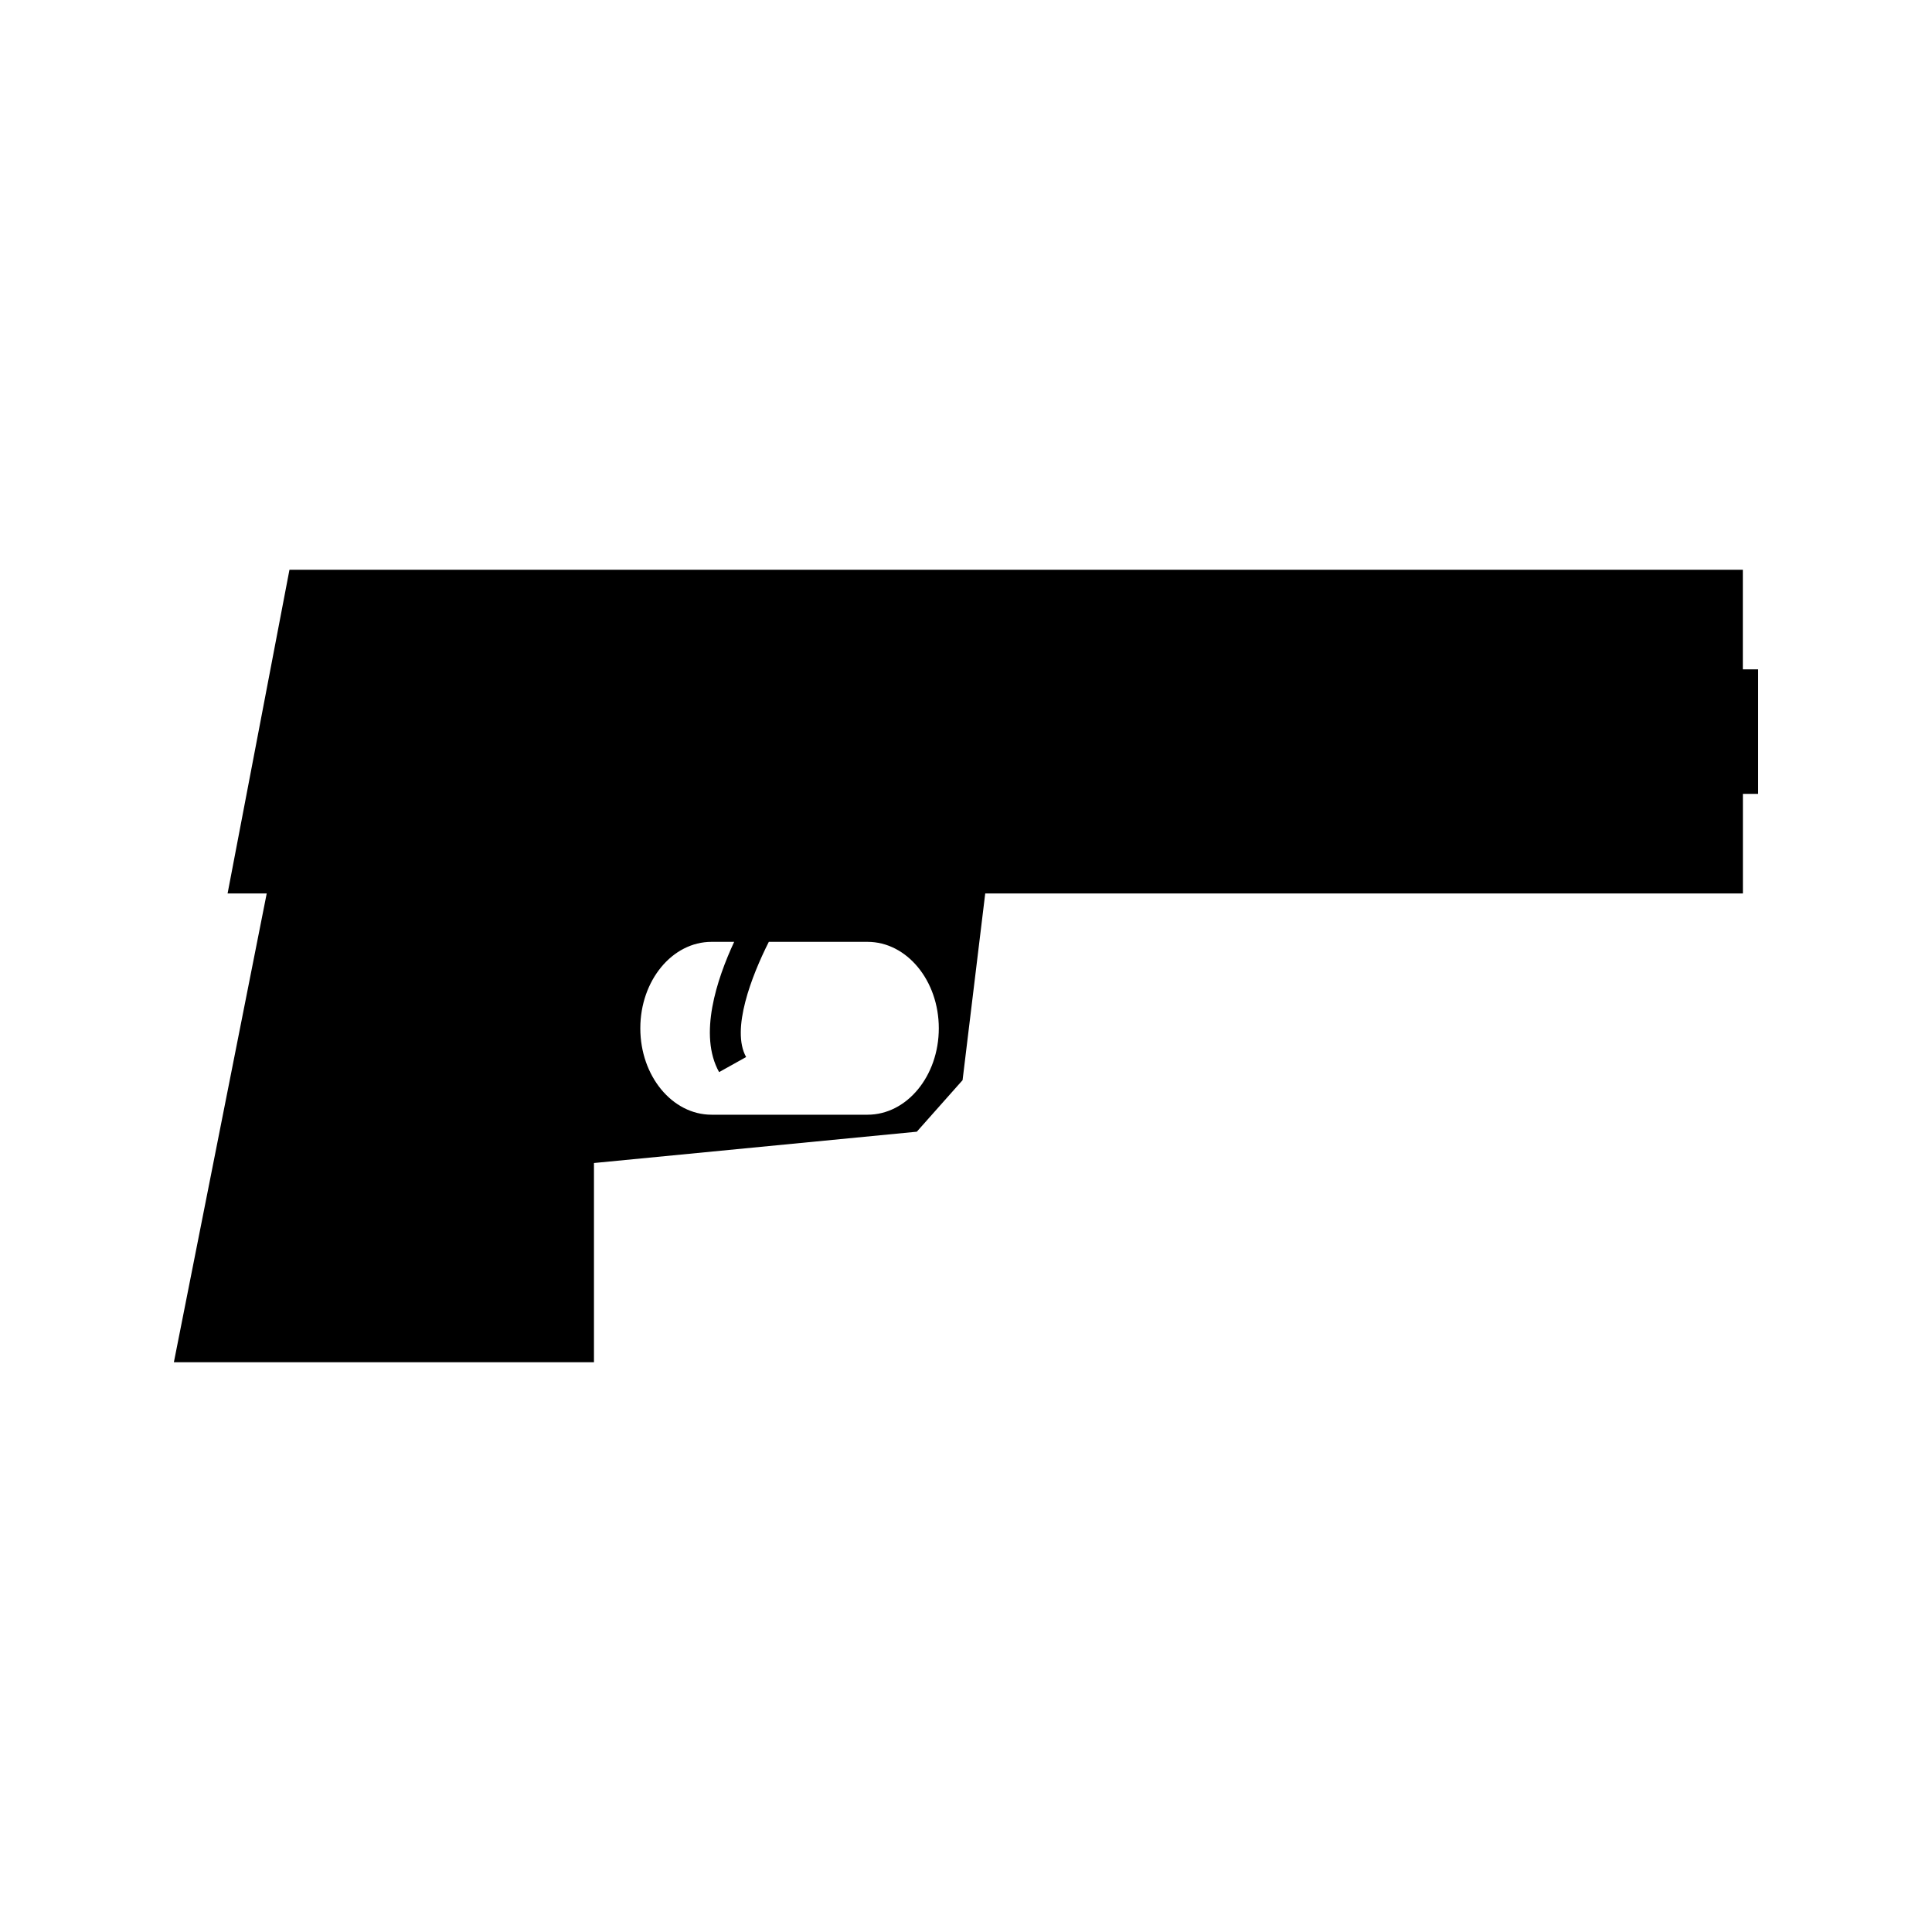
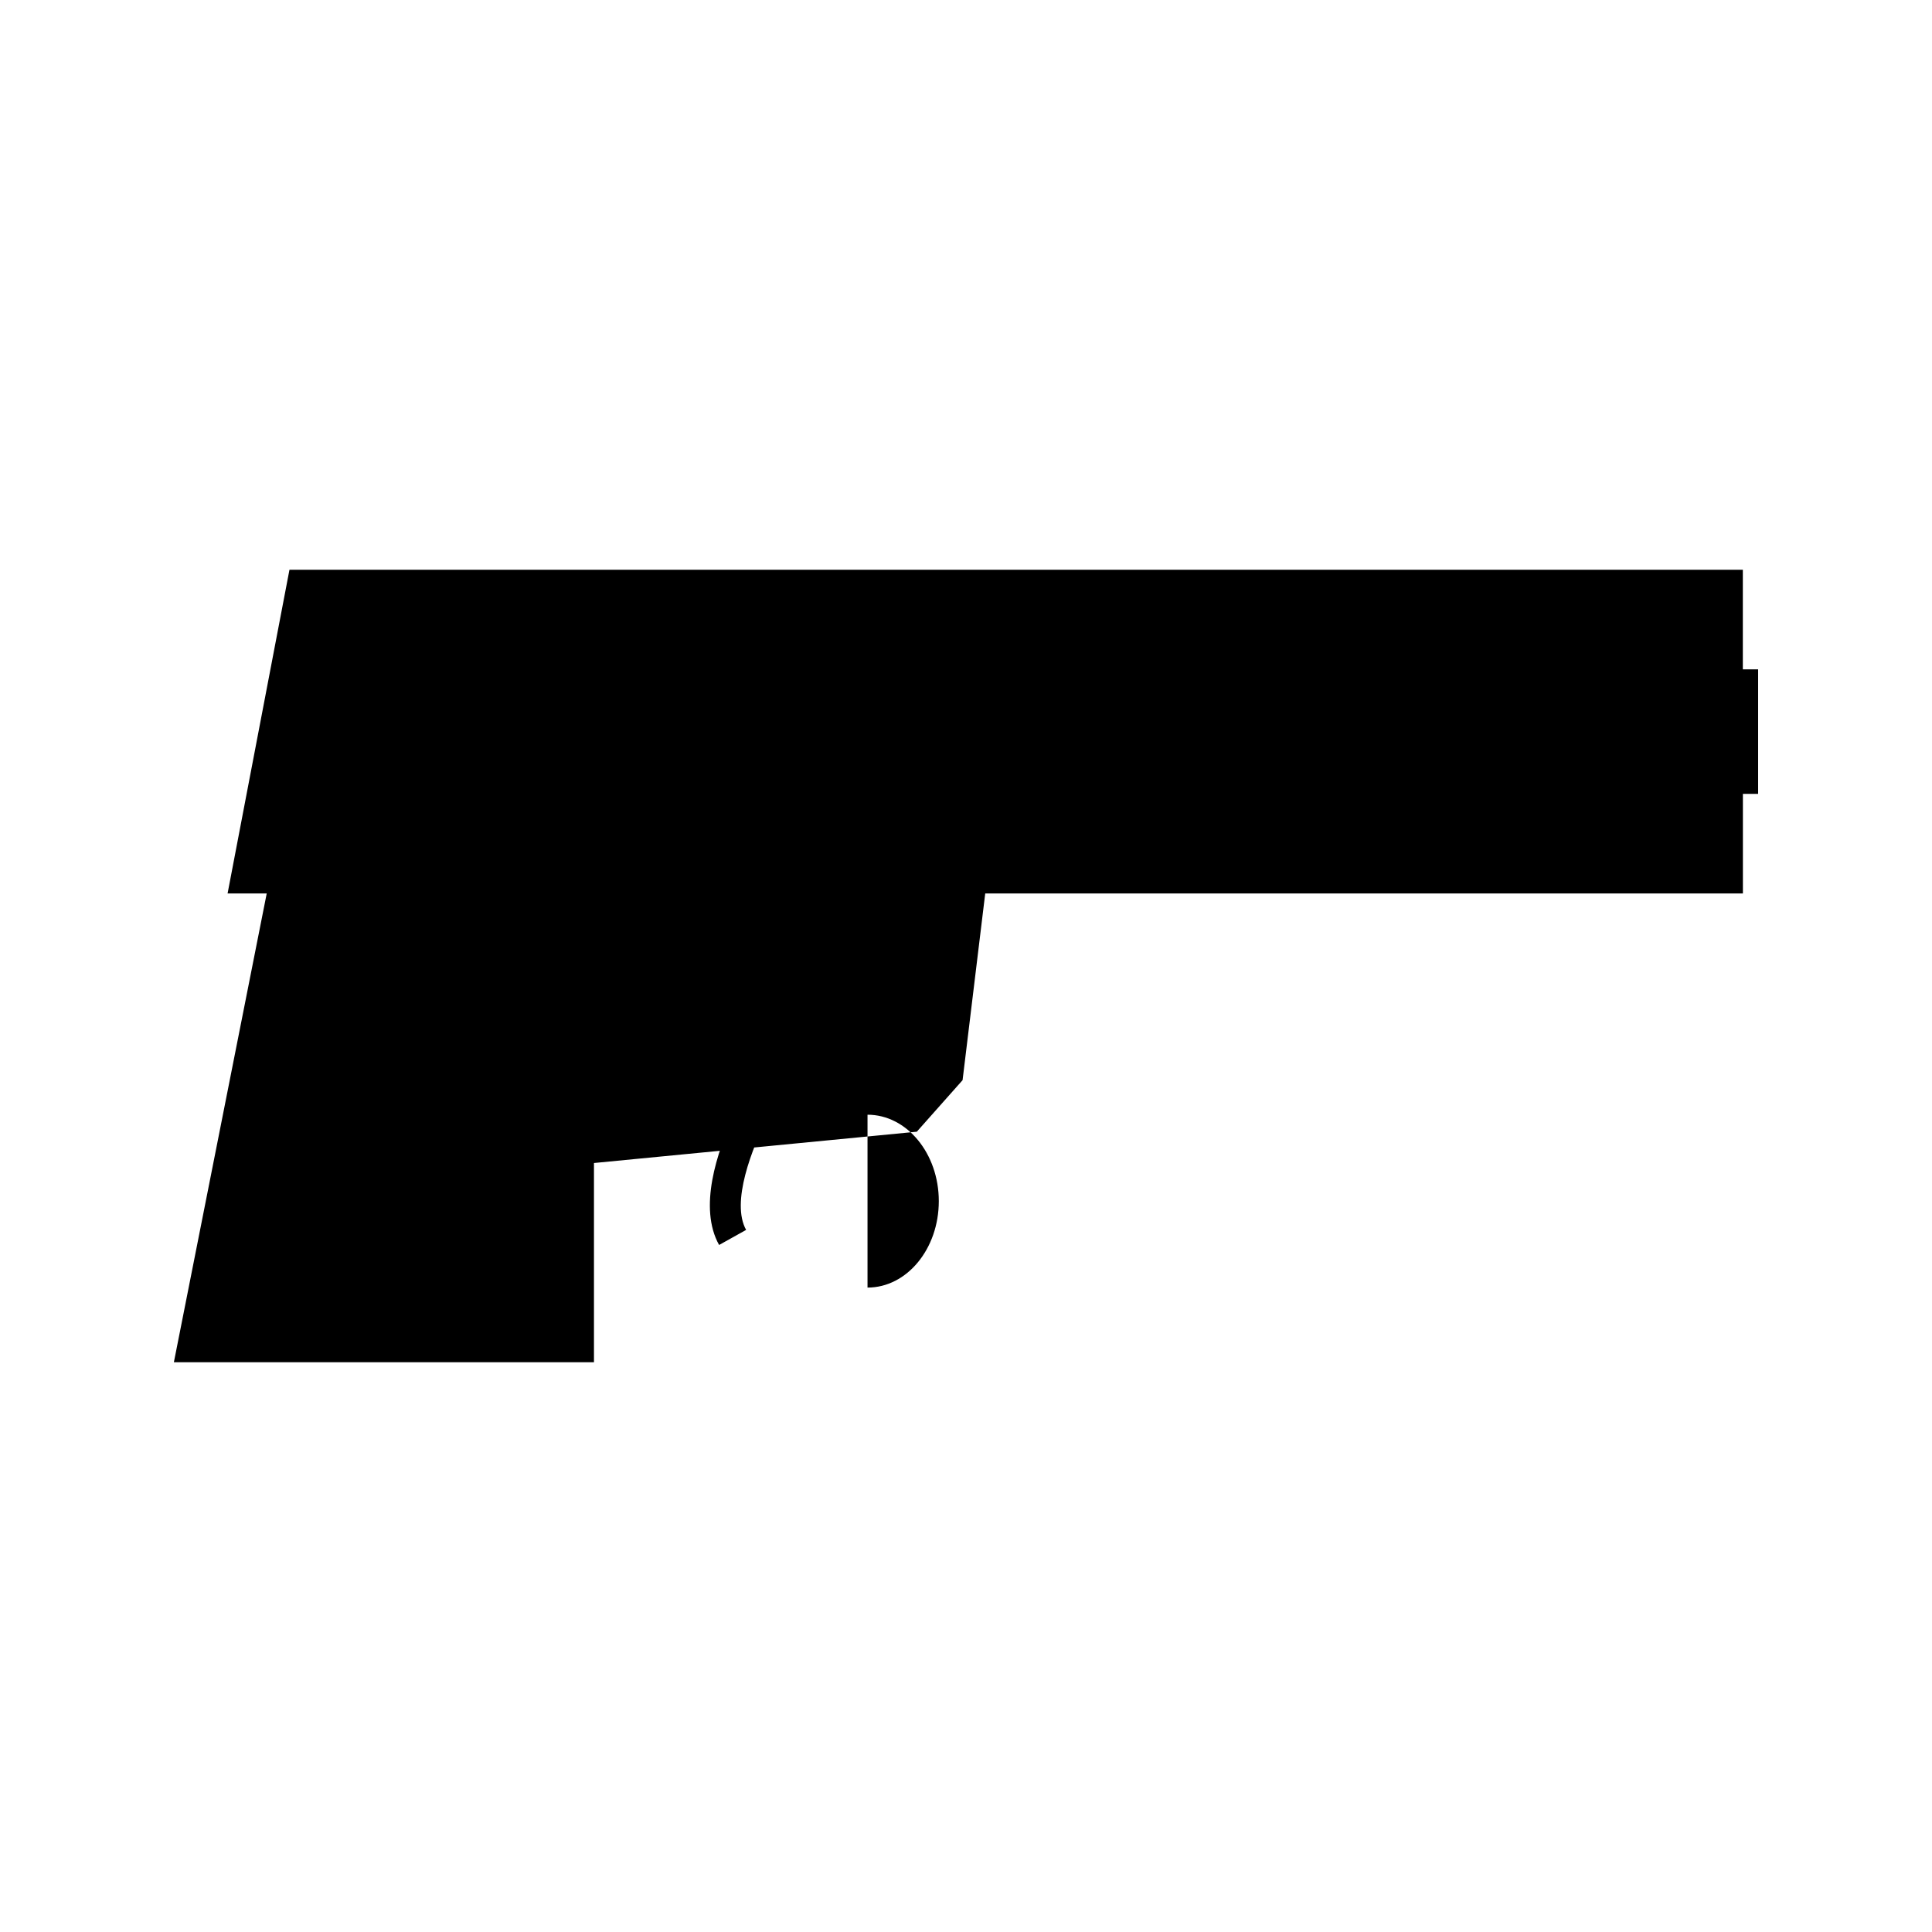
<svg xmlns="http://www.w3.org/2000/svg" fill="#000000" width="800px" height="800px" version="1.1" viewBox="144 144 512 512">
-   <path d="m605.87 321.38v-26.387h-385.16l-16.398 85.785h10.371l-24.605 124.23h111.33v-52.797l85.555-8.297 12.129-13.66 6.004-49.484h200.79v-26.391h4.035v-32.996zm-231.97 118.03h-41.332c-10.422 0-18.879-10.262-18.879-22.906 0-12.648 8.449-22.906 18.879-22.906h5.992c-4.613 9.941-9.504 24.656-3.992 34.52l7.16-3.992c-4.062-7.285 1.469-21.531 6.016-30.527h26.152c10.422 0 18.895 10.262 18.895 22.906 0 12.648-8.457 22.906-18.891 22.906z" />
+   <path d="m605.87 321.38v-26.387h-385.16l-16.398 85.785h10.371l-24.605 124.23h111.33v-52.797l85.555-8.297 12.129-13.66 6.004-49.484h200.79v-26.391h4.035v-32.996zm-231.97 118.03h-41.332h5.992c-4.613 9.941-9.504 24.656-3.992 34.52l7.16-3.992c-4.062-7.285 1.469-21.531 6.016-30.527h26.152c10.422 0 18.895 10.262 18.895 22.906 0 12.648-8.457 22.906-18.891 22.906z" />
</svg>